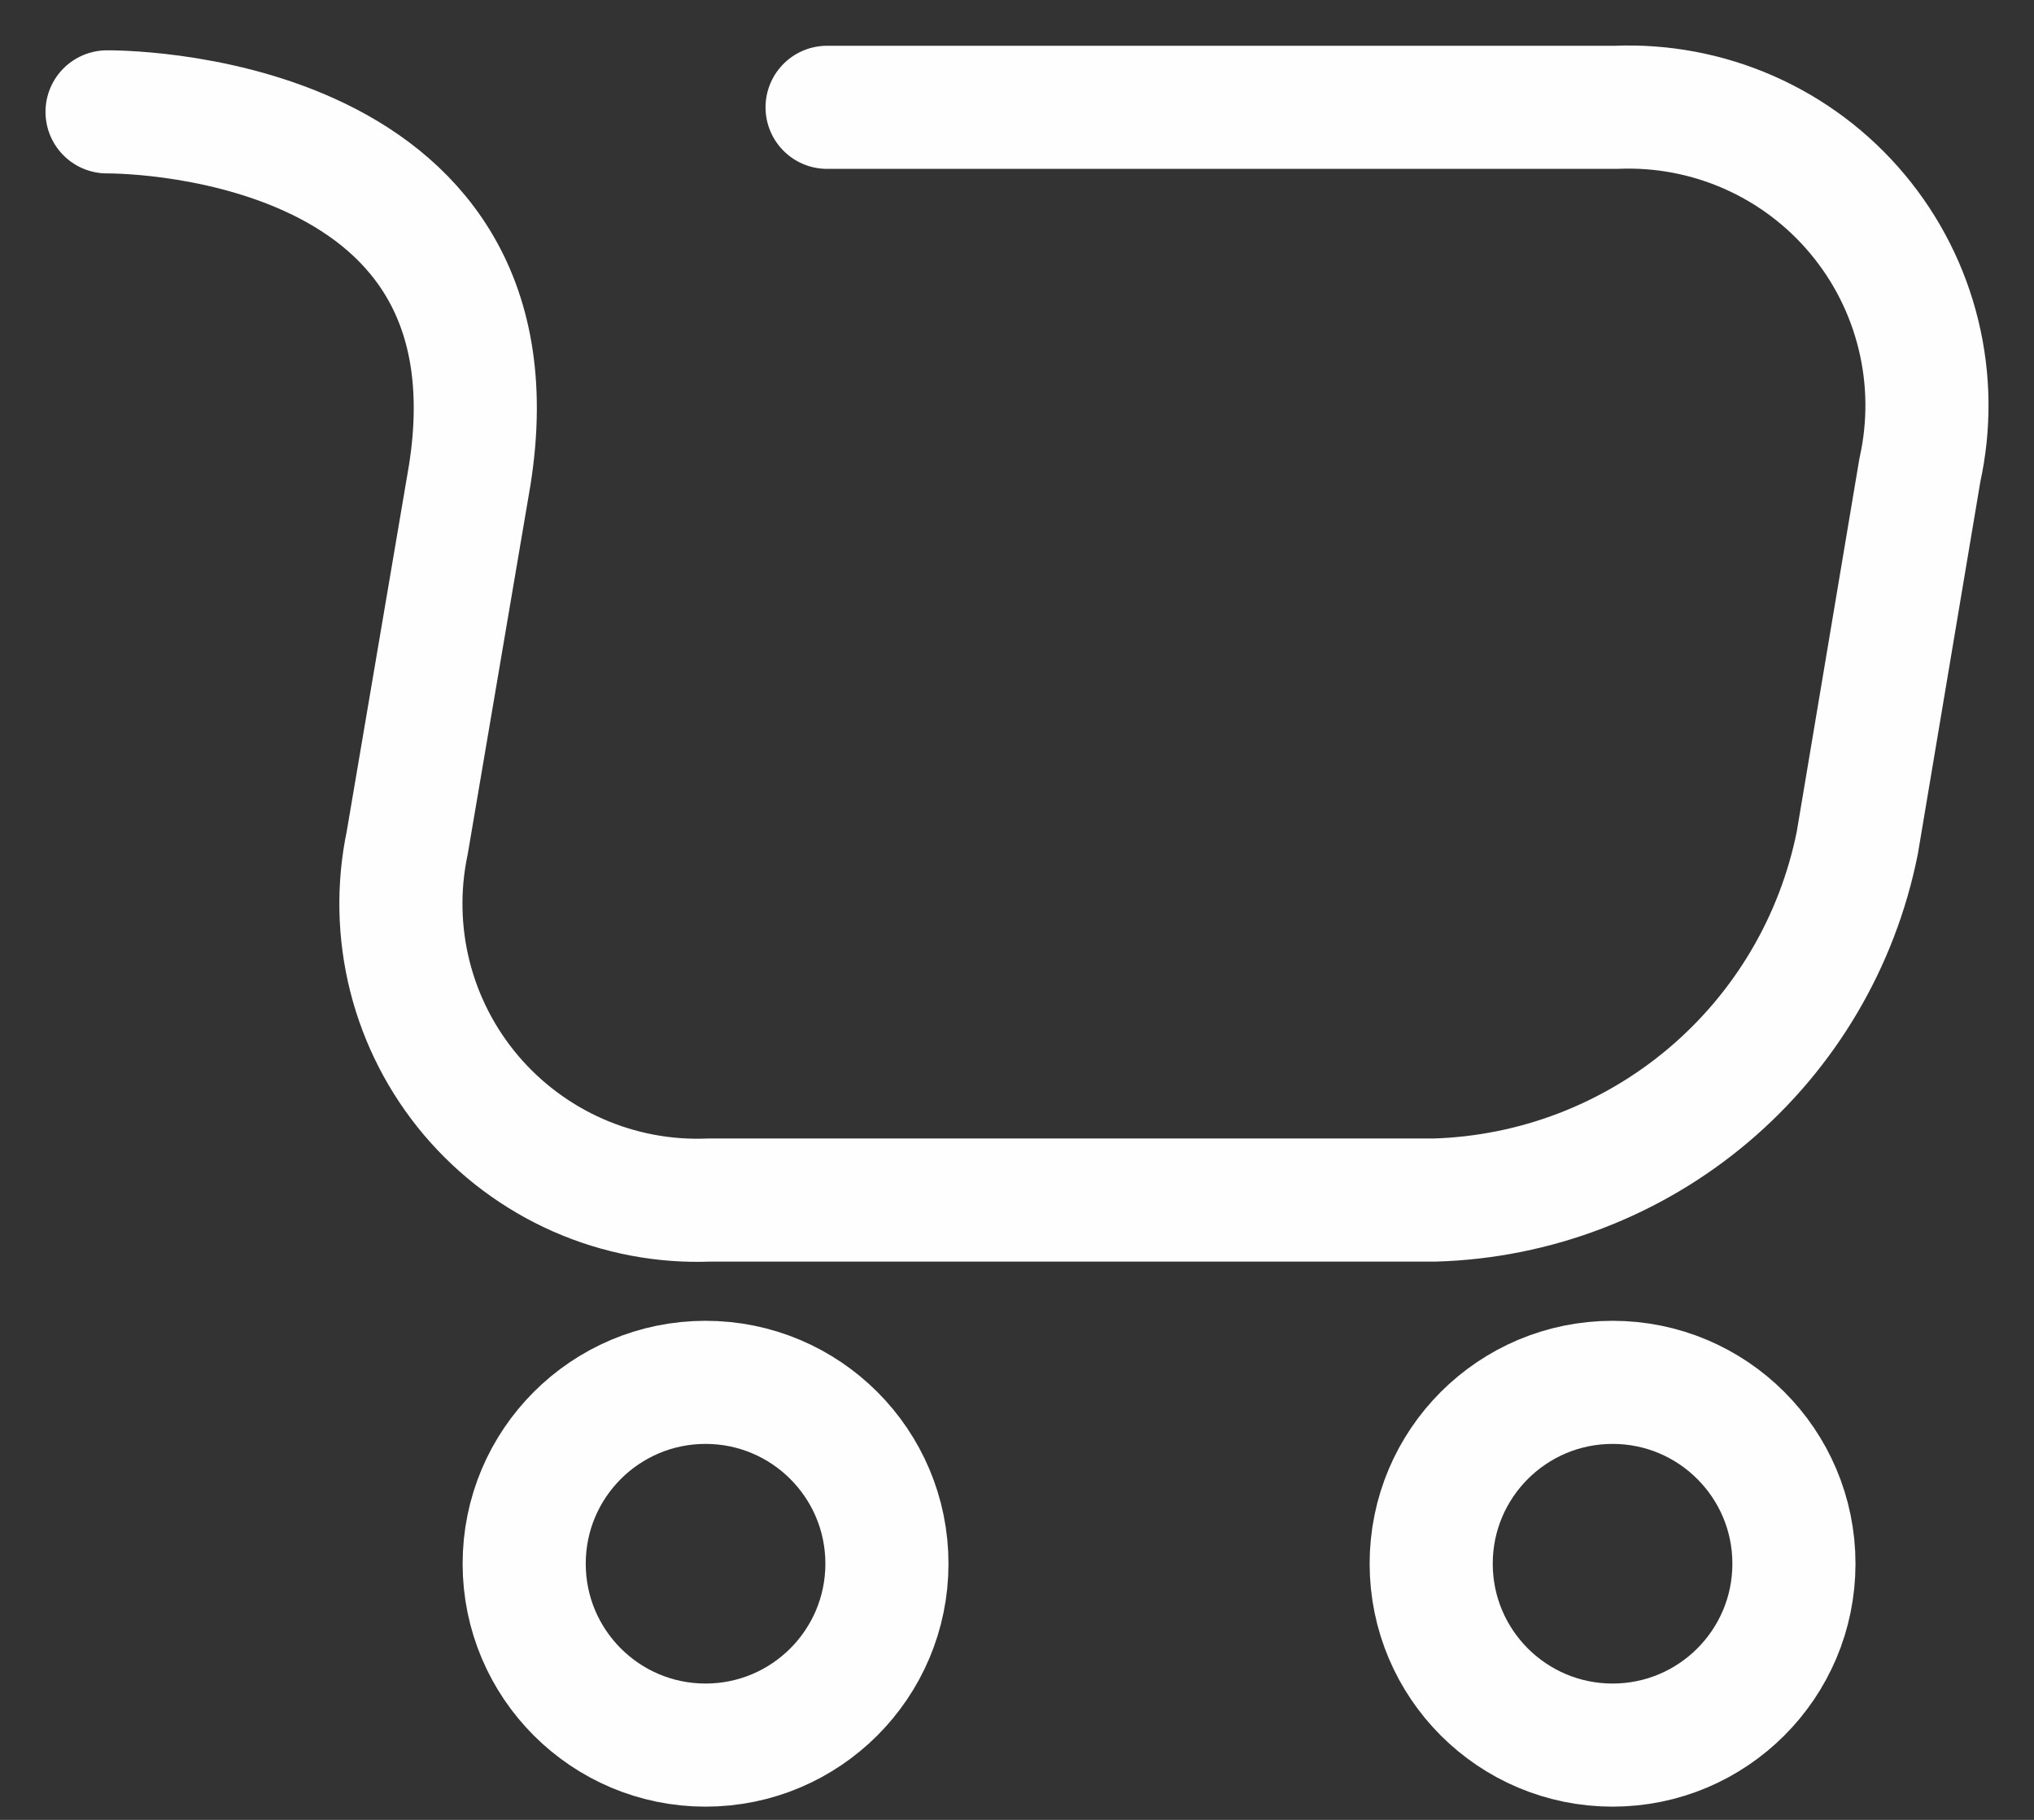
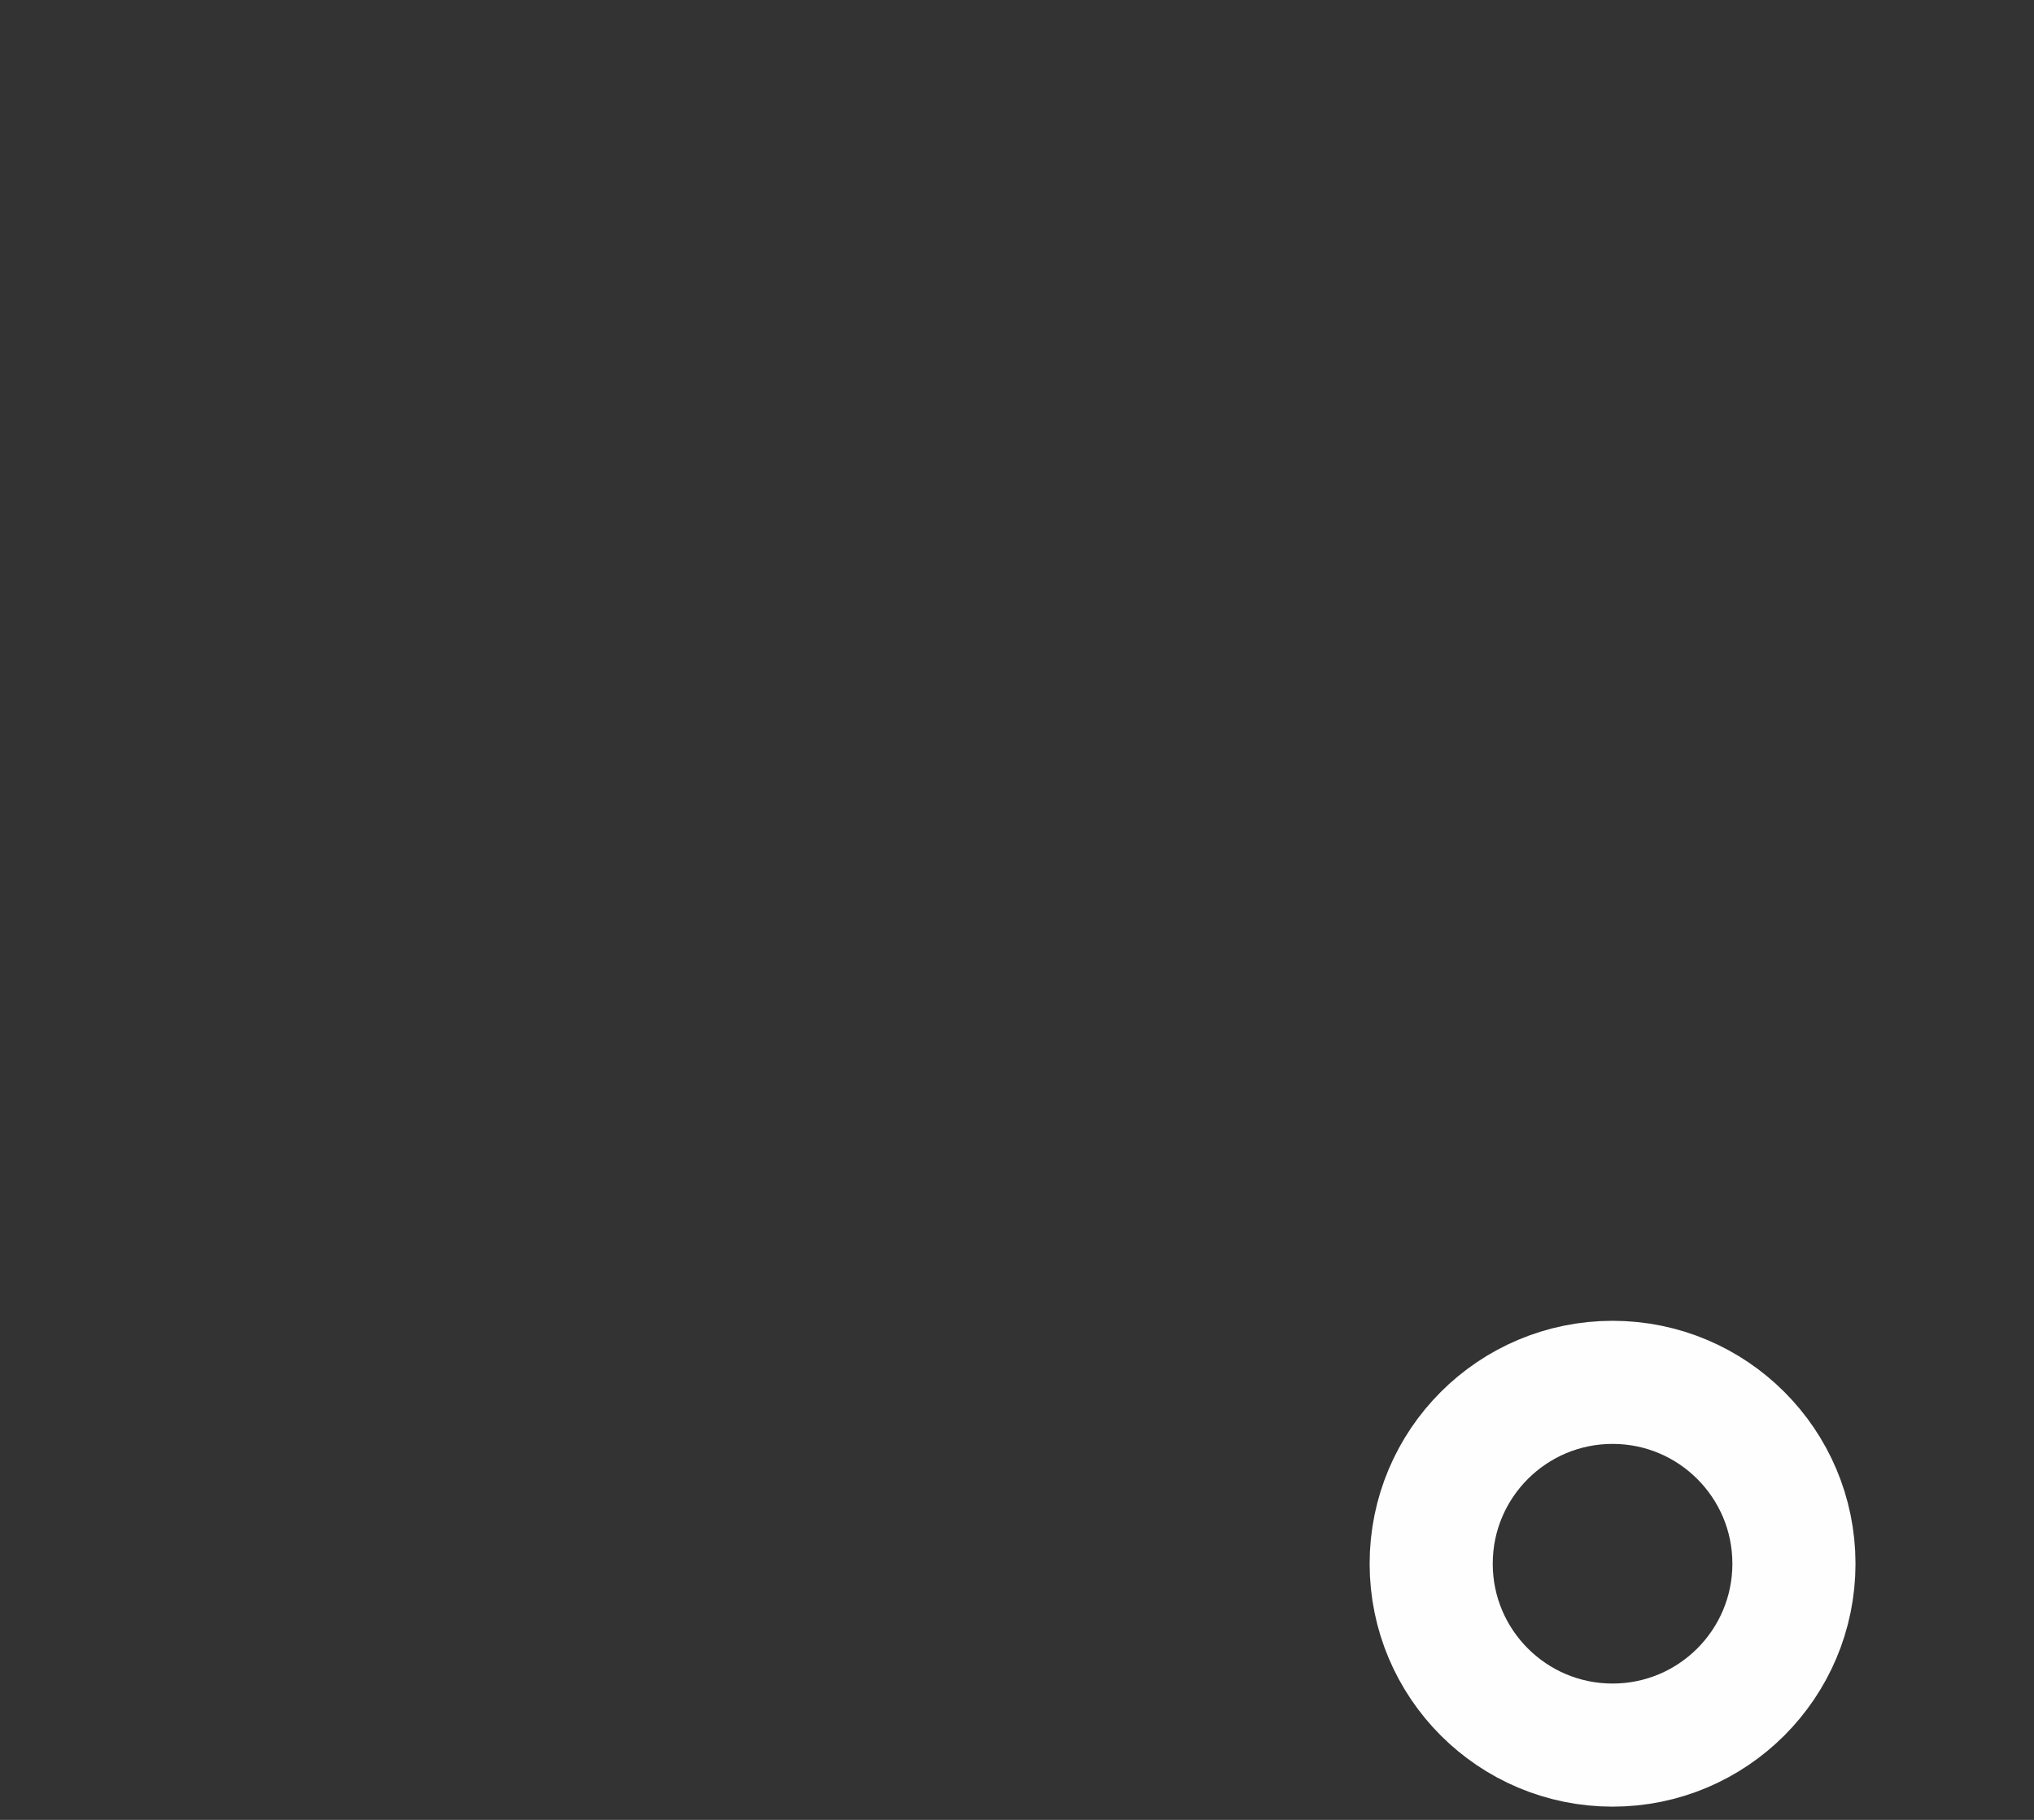
<svg xmlns="http://www.w3.org/2000/svg" width="38" height="34" viewBox="0 0 38 34" fill="none">
  <rect x="0" y="0" width="38" height="34" fill="#333333" stroke="none" />
  <path d="M30.127 32.603C31.998 32.603 33.515 31.086 33.515 29.214C33.515 27.343 31.998 25.826 30.127 25.826C28.255 25.826 26.738 27.343 26.738 29.214C26.738 31.086 28.255 32.603 30.127 32.603Z" stroke="#FFFEFE" stroke-width="2.3" stroke-linecap="round" stroke-linejoin="round" />
-   <path d="M13.181 32.603C15.053 32.603 16.57 31.086 16.57 29.214C16.57 27.343 15.053 25.826 13.181 25.826C11.31 25.826 9.793 27.343 9.793 29.214C9.793 31.086 11.31 32.603 13.181 32.603Z" stroke="#FFFEFE" stroke-width="2.3" stroke-linecap="round" stroke-linejoin="round" />
-   <path d="M2 2.09C2 2.09 9.861 1.988 8.777 8.867L7.608 15.745C7.435 16.57 7.452 17.423 7.658 18.241C7.864 19.058 8.254 19.817 8.798 20.461C9.342 21.104 10.026 21.615 10.797 21.955C11.569 22.295 12.408 22.454 13.25 22.42H26.803C28.68 22.365 30.483 21.674 31.917 20.462C33.351 19.249 34.331 17.587 34.699 15.745L35.868 8.782C36.053 7.948 36.044 7.082 35.841 6.252C35.639 5.422 35.248 4.65 34.699 3.995C34.151 3.34 33.459 2.82 32.678 2.475C31.896 2.13 31.045 1.969 30.192 2.005H15.452" stroke="#FFFEFE" stroke-width="2.3" stroke-linecap="round" stroke-linejoin="round" />
</svg>